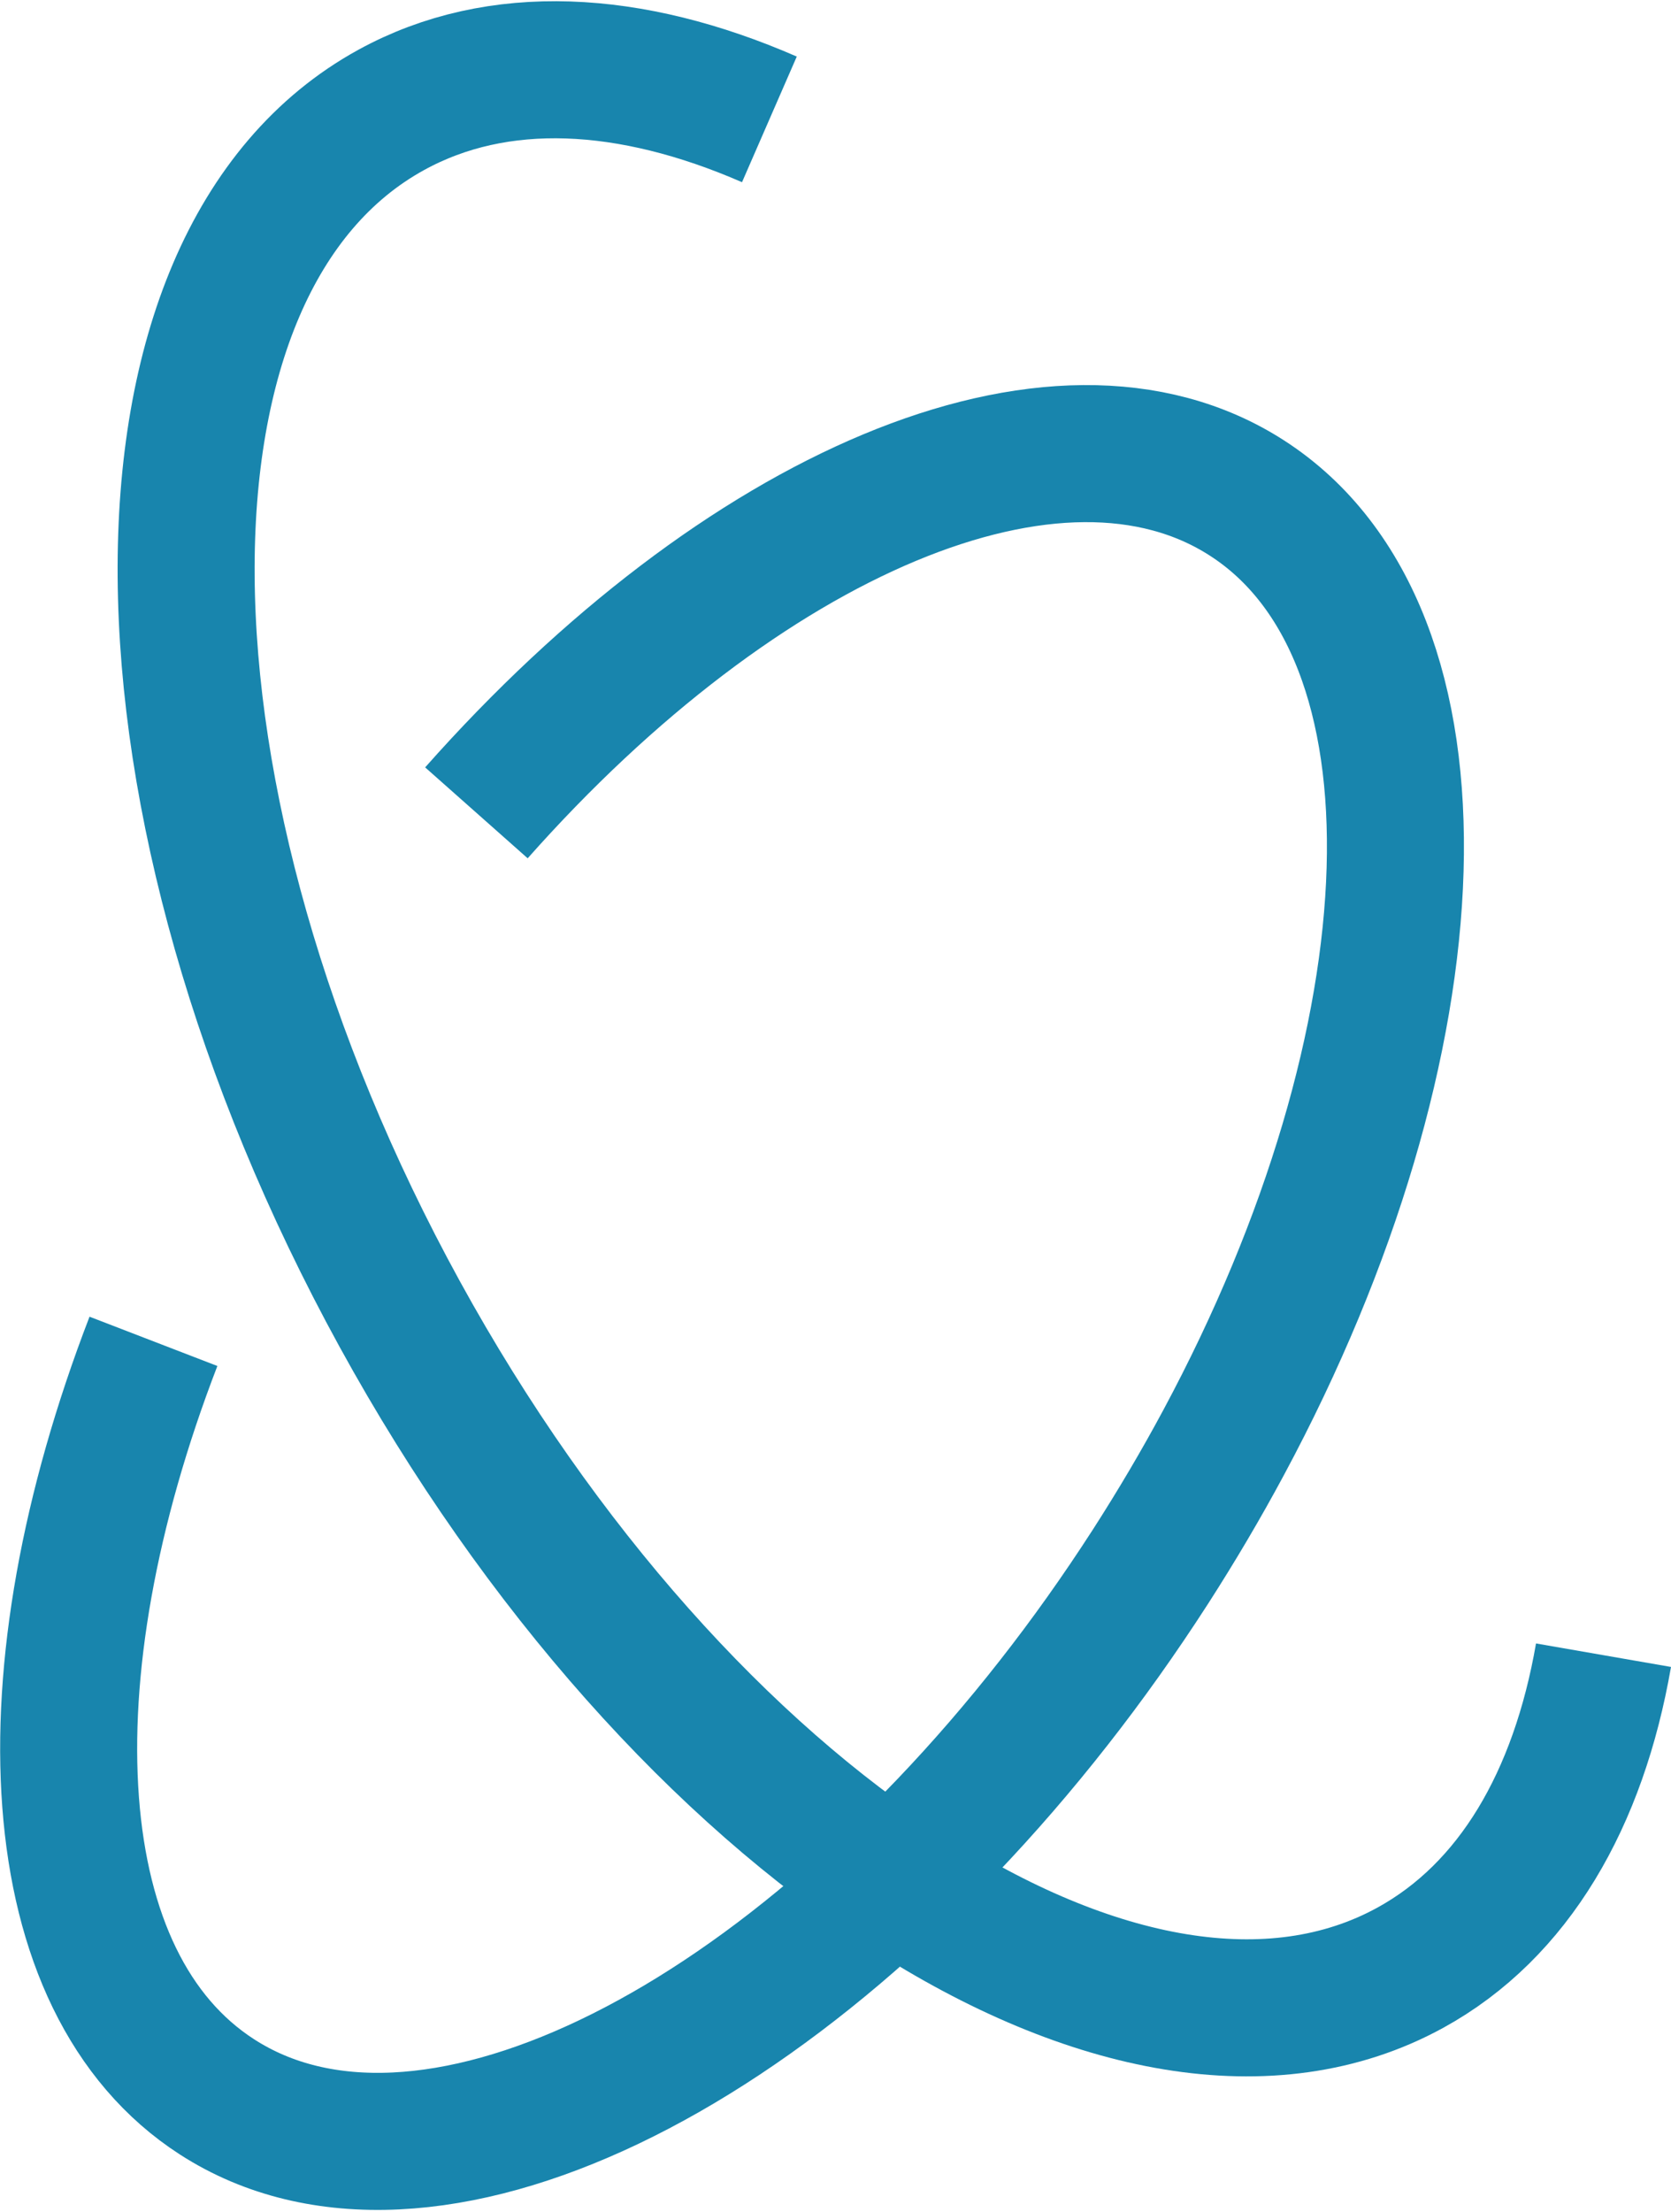
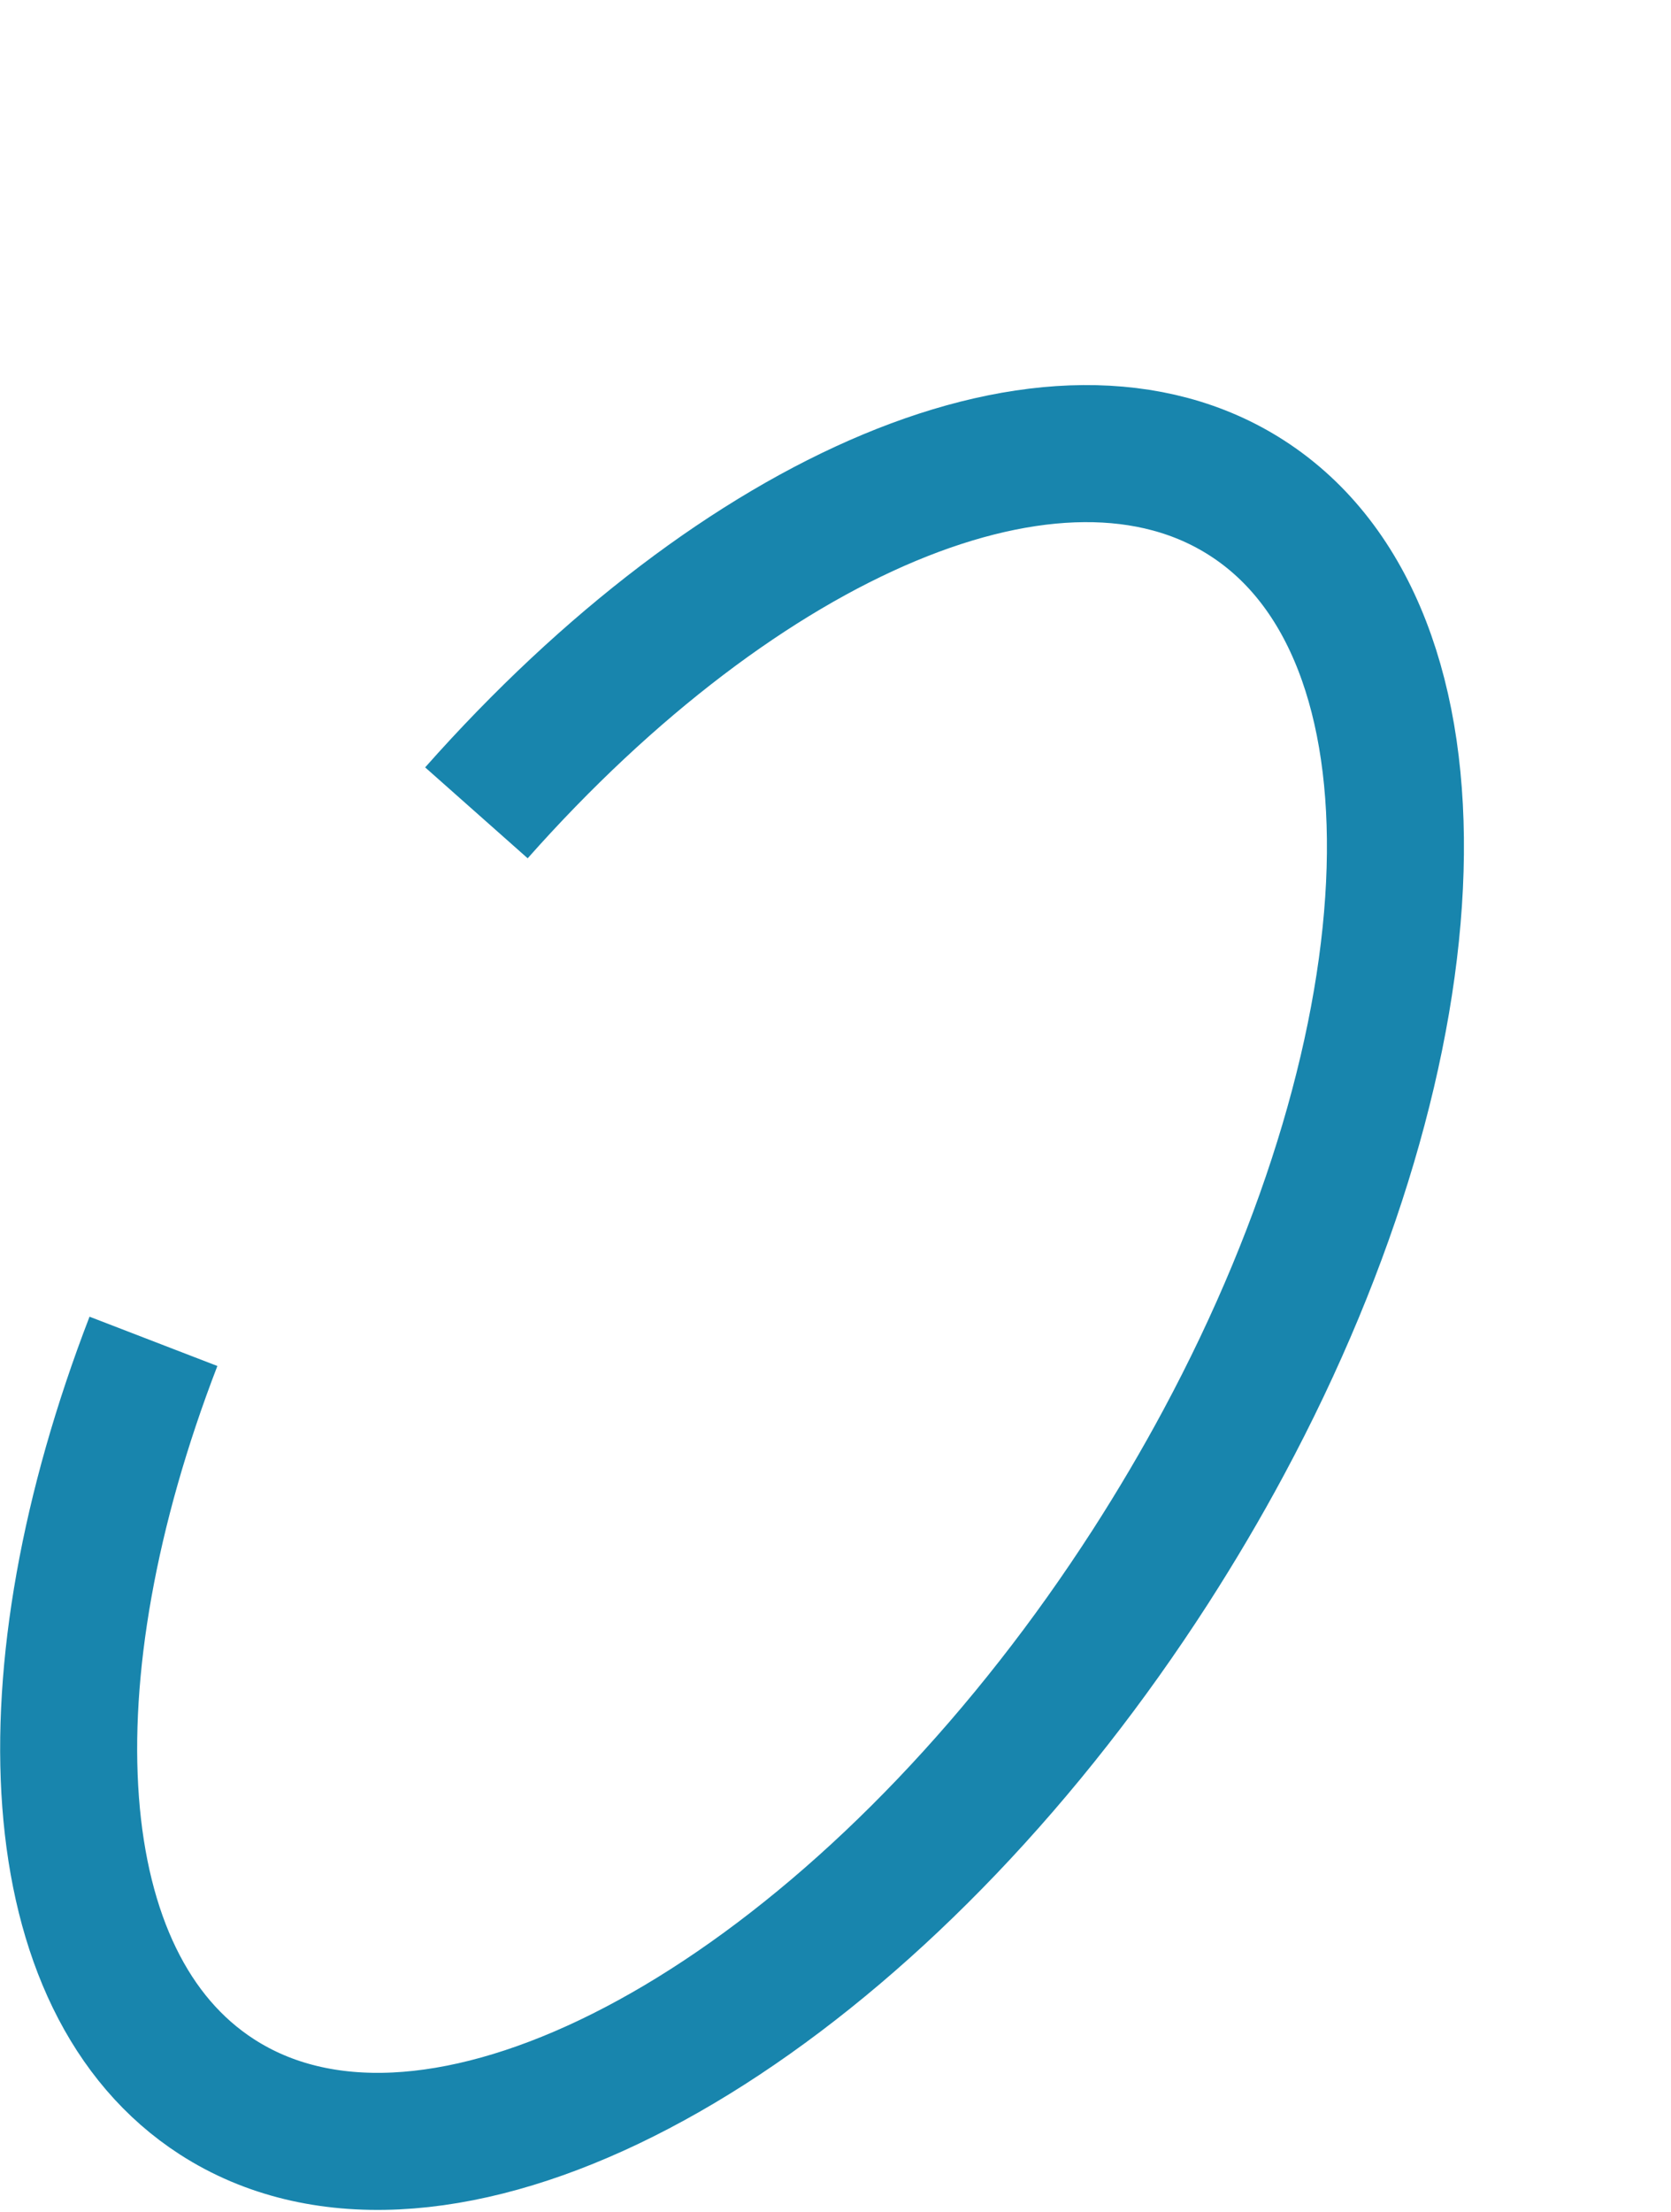
<svg xmlns="http://www.w3.org/2000/svg" width="60.981" height="80.68" viewBox="0 0 60.981 80.68">
  <defs>
    <style>
      .cls-1 {
        fill: none;
        stroke: #1885ad;
        stroke-linejoin: round;
        stroke-width: 5px;
      }
    </style>
  </defs>
  <g id="Group_34" data-name="Group 34" transform="translate(-2869.501 -109.57)">
-     <path id="Path_108" data-name="Path 108" class="cls-1" d="M2928.019,169.949c-.914,5.256-3.262,9.32-7.05,11.4-10.1,5.542-26.614-5.135-36.883-23.849s-10.407-38.378-.307-43.921c3.89-2.135,8.731-1.864,13.8.346" />
    <path id="Path_109" data-name="Path 109" class="cls-1" d="M2886.887,139.221c9.654-10.892,21.193-15.948,28.123-11.482,7.639,4.923,7.054,19.729-.853,34.45q-1.224,2.28-2.681,4.546-1.682,2.607-3.516,4.945c-10.075,12.864-23.02,19.228-30.538,14.382-6.442-4.152-7.035-15.331-2.321-27.562" />
  </g>
</svg>